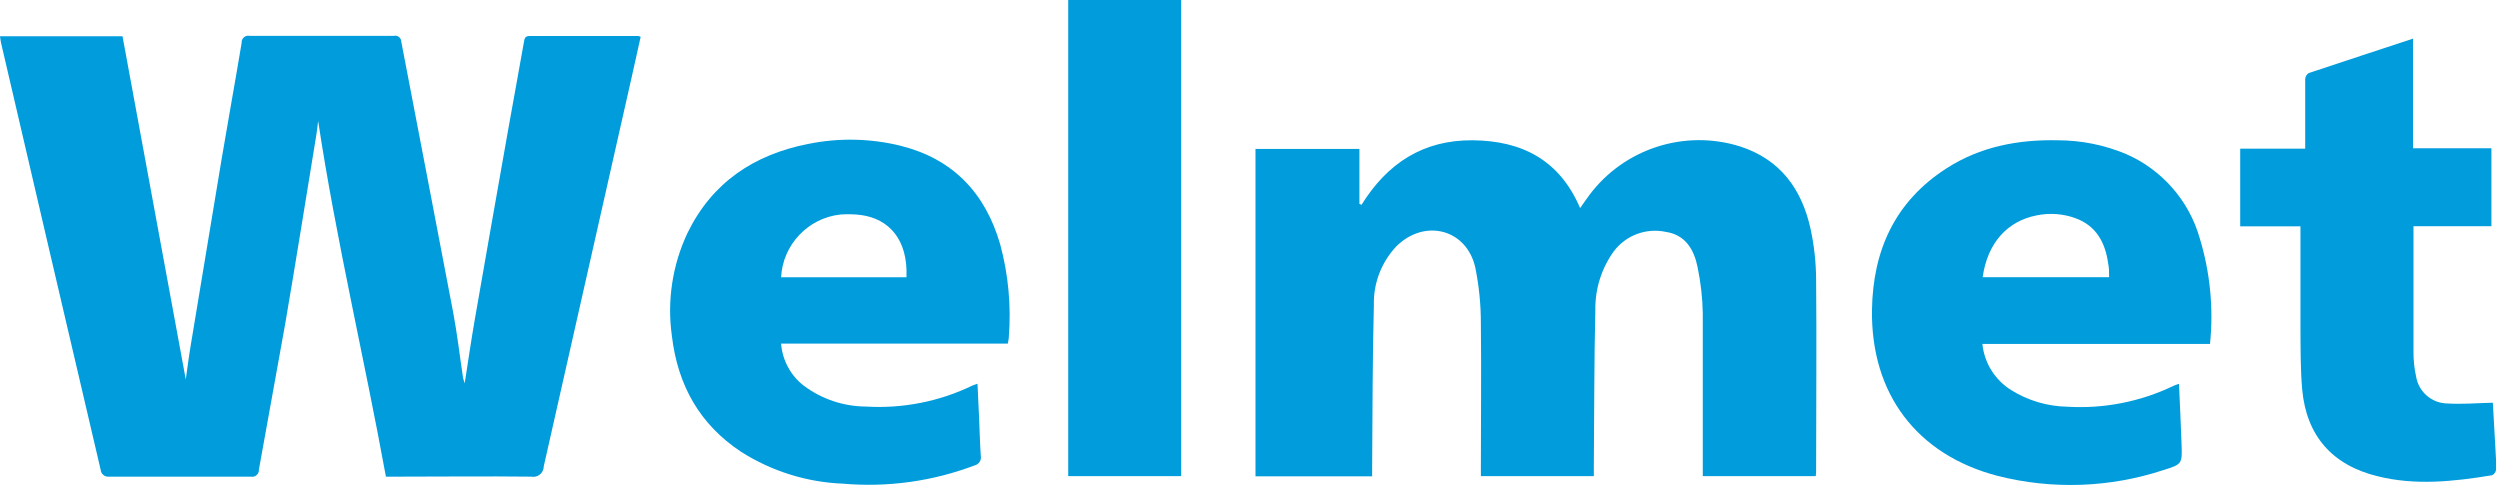
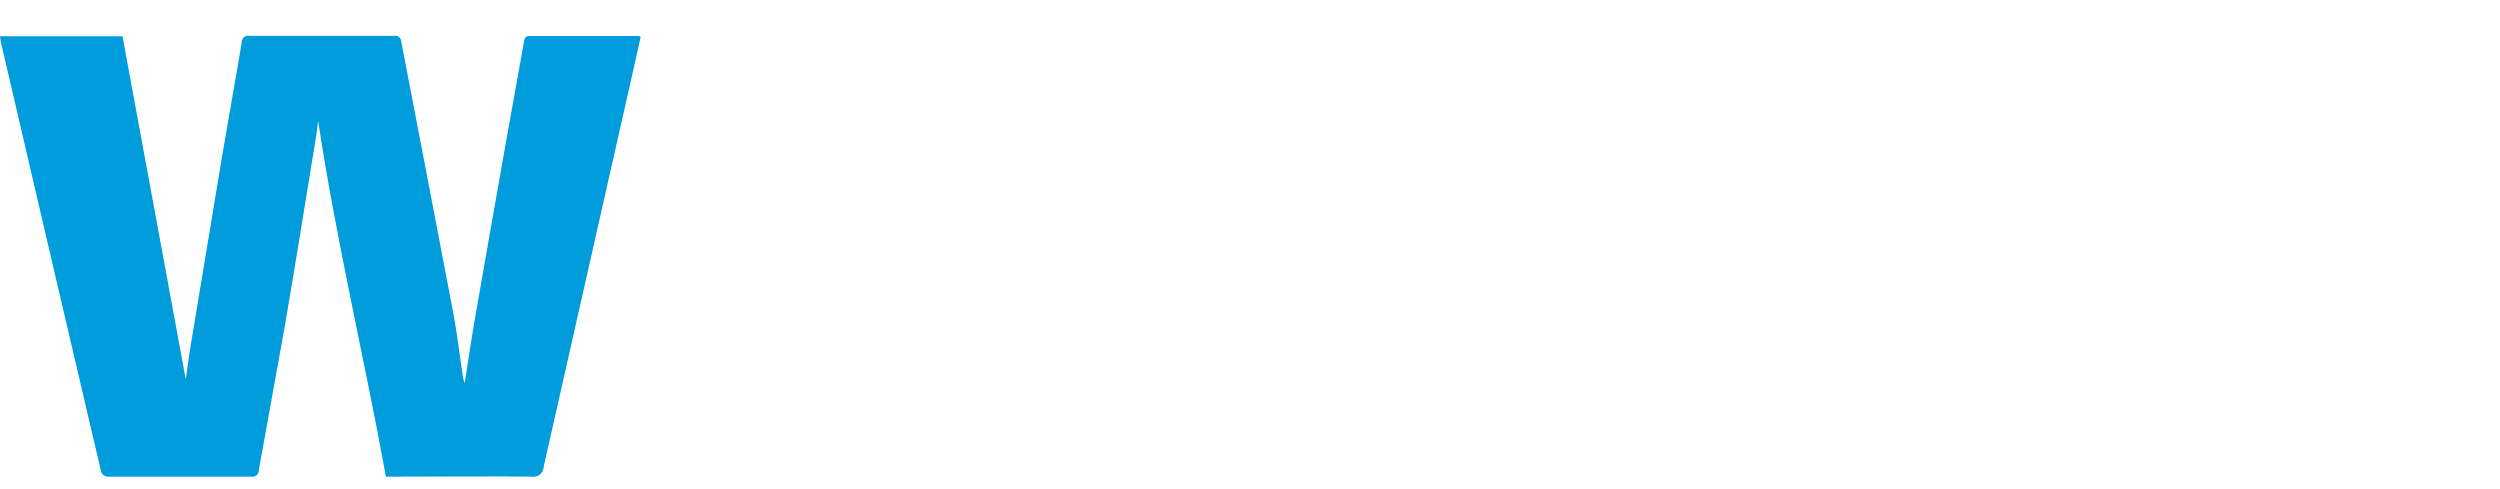
<svg xmlns="http://www.w3.org/2000/svg" width="100%" height="100%" viewBox="0 0 332 65" version="1.1" xml:space="preserve" style="fill-rule:evenodd;clip-rule:evenodd;stroke-linejoin:round;stroke-miterlimit:2;">
  <g transform="matrix(1,0,0,1,-24.27,-17.5)">
    <path d="M24.27,22.32L40.54,22.32L48.94,67.89C49.14,66.51 49.34,64.89 49.6,63.35C50.973,55.037 52.353,46.72 53.74,38.4C54.59,33.33 55.52,28.27 56.36,23.19C56.358,23.167 56.357,23.144 56.357,23.121C56.357,22.638 56.755,22.241 57.237,22.241C57.299,22.241 57.36,22.247 57.42,22.26L76.56,22.26C76.622,22.245 76.686,22.237 76.75,22.237C77.192,22.237 77.556,22.598 77.56,23.04C79.85,35.04 82.19,47.04 84.46,59.04C84.99,61.84 85.31,64.68 85.74,67.5C85.74,67.71 85.85,67.92 85.98,68.41C86.45,65.41 86.83,62.78 87.29,60.12C88.777,51.587 90.277,43.057 91.79,34.53C92.47,30.71 93.18,26.89 93.85,23.07C93.93,22.6 94,22.28 94.61,22.28L109.06,22.28C109.161,22.305 109.258,22.342 109.35,22.39C108.96,24.14 108.57,25.92 108.17,27.69C104.27,44.937 100.373,62.183 96.48,79.43C96.48,79.432 96.48,79.434 96.48,79.436C96.48,80.199 95.853,80.826 95.09,80.826C94.999,80.826 94.909,80.818 94.82,80.8C88.82,80.73 82.82,80.8 76.82,80.8L75.52,80.8C72.65,65.04 68.93,49.46 66.52,33.57C66.44,34.16 66.38,34.76 66.29,35.35C64.91,43.77 63.57,52.19 62.13,60.59C61,67 59.79,73.43 58.65,79.87C58.651,79.889 58.652,79.908 58.652,79.927C58.652,80.415 58.25,80.817 57.762,80.817C57.704,80.817 57.647,80.811 57.59,80.8L38.75,80.8C38.712,80.804 38.674,80.806 38.637,80.806C38.119,80.806 37.683,80.405 37.64,79.89C33.213,60.997 28.803,42.1 24.41,23.2C24.35,22.95 24.33,22.69 24.27,22.32Z" style="fill:rgb(0,156,220);" />
  </g>
  <g transform="matrix(1,0,0,1,-24.27,-17.5)">
-     <path d="M204.8,37.28L204.8,44.57L205.08,44.7C208.49,39.2 213.25,36.08 219.82,36.13C226.39,36.18 231.38,38.75 234.11,45.13C234.58,44.47 234.96,43.91 235.37,43.36C239.977,37.236 247.983,34.653 255.3,36.93C260.69,38.65 263.56,42.62 264.72,47.93C265.188,50.103 265.432,52.318 265.45,54.54C265.53,63.01 265.45,71.48 265.45,79.96C265.45,80.19 265.45,80.42 265.4,80.73L250.4,80.73L250.4,59.1C250.361,57.043 250.13,54.994 249.71,52.98C249.24,50.66 248.11,48.68 245.47,48.29C242.864,47.74 240.165,48.757 238.57,50.89C236.946,53.151 236.09,55.876 236.13,58.66C235.97,65.6 235.99,72.54 235.93,79.49L235.93,80.73L220.93,80.73L220.93,79.53C220.93,73.19 221,66.84 220.93,60.53C220.939,58.011 220.691,55.498 220.19,53.03C219.04,47.92 213.48,46.49 209.72,50.2C207.726,52.299 206.646,55.106 206.72,58C206.53,65.17 206.55,72.35 206.49,79.52L206.49,80.76L191,80.76L191,37.28L204.8,37.28Z" style="fill:rgb(0,156,220);" />
-   </g>
+     </g>
  <g transform="matrix(1,0,0,1,-24.27,-17.5)">
-     <path d="M128,63.15C128.173,65.342 129.263,67.362 131,68.71C133.384,70.497 136.28,71.472 139.26,71.49C144.122,71.786 148.981,70.833 153.37,68.72C153.57,68.62 153.79,68.57 154.08,68.46C154.15,70 154.23,71.46 154.29,72.89C154.37,74.61 154.4,76.34 154.52,78.06C154.625,78.62 154.265,79.171 153.71,79.3C148.134,81.417 142.152,82.248 136.21,81.73C131.409,81.54 126.743,80.08 122.69,77.5C117.17,73.86 114.27,68.62 113.5,62.14C112.839,57.47 113.559,52.706 115.57,48.44C118.84,41.72 124.42,38.03 131.57,36.62C135.654,35.783 139.873,35.868 143.92,36.87C150.86,38.63 155.12,43.15 157.09,49.93C158.18,53.947 158.569,58.121 158.24,62.27C158.24,62.53 158.16,62.79 158.11,63.13L128,63.13L128,63.15ZM128,54.32L144.65,54.32C144.86,49.26 142.28,46.57 138.65,46.06C137.728,45.94 136.797,45.917 135.87,45.99C131.575,46.454 128.22,50.006 128,54.32Z" style="fill:rgb(0,156,220);" />
-   </g>
+     </g>
  <g transform="matrix(1,0,0,1,-24.27,-17.5)">
-     <path d="M317.76,63.17L287.53,63.17C287.783,65.686 289.187,67.947 291.33,69.29C293.566,70.69 296.142,71.458 298.78,71.51C303.641,71.808 308.499,70.858 312.89,68.75C313.09,68.65 313.31,68.59 313.64,68.47C313.76,71.2 313.89,73.85 313.98,76.47C314.07,79.09 314.08,79.15 311.56,79.93C304.449,82.27 296.817,82.537 289.56,80.7C278.8,77.89 272.71,69.77 272.87,58.65C272.99,50.72 275.95,44.24 282.76,39.86C287.26,36.96 292.31,36.01 297.6,36.13C300.69,36.138 303.749,36.757 306.6,37.95C311.366,40.021 314.962,44.123 316.39,49.12C317.776,53.666 318.242,58.442 317.76,63.17ZM287.57,54.31L304.36,54.31C304.36,53.64 304.36,53.04 304.23,52.46C303.84,49.68 302.63,47.46 299.85,46.46C298.215,45.875 296.451,45.75 294.75,46.1C290.78,46.87 288.19,49.84 287.57,54.31Z" style="fill:rgb(0,156,220);" />
-   </g>
+     </g>
  <g transform="matrix(1,0,0,1,-24.27,-17.5)">
-     <path d="M355.14,47.54L344.78,47.54L344.78,64.26C344.776,65.353 344.893,66.443 345.13,67.51C345.457,69.532 347.202,71.044 349.25,71.08C351.25,71.2 353.25,71.03 355.32,70.98C355.43,72.98 355.56,75.19 355.68,77.4C355.745,78.228 355.769,79.059 355.75,79.89C355.699,80.198 355.506,80.464 355.23,80.61C350.13,81.45 345,82 340,80.74C334,79.28 330.56,75.37 330,69.22C329.76,66.45 329.79,63.65 329.77,60.86L329.77,47.56L321.77,47.56L321.77,37.24L330.4,37.24L330.4,27.99C330.421,27.664 330.601,27.369 330.88,27.2C335.43,25.67 340,24.2 344.72,22.63L344.72,37.19L355.13,37.19L355.13,47.54L355.14,47.54Z" style="fill:rgb(0,156,220);" />
-   </g>
+     </g>
  <g transform="matrix(1,0,0,1,-24.27,-17.5)">
-     <rect x="166.13" y="17.5" width="15" height="63.23" style="fill:rgb(0,156,220);" />
-   </g>
+     </g>
</svg>